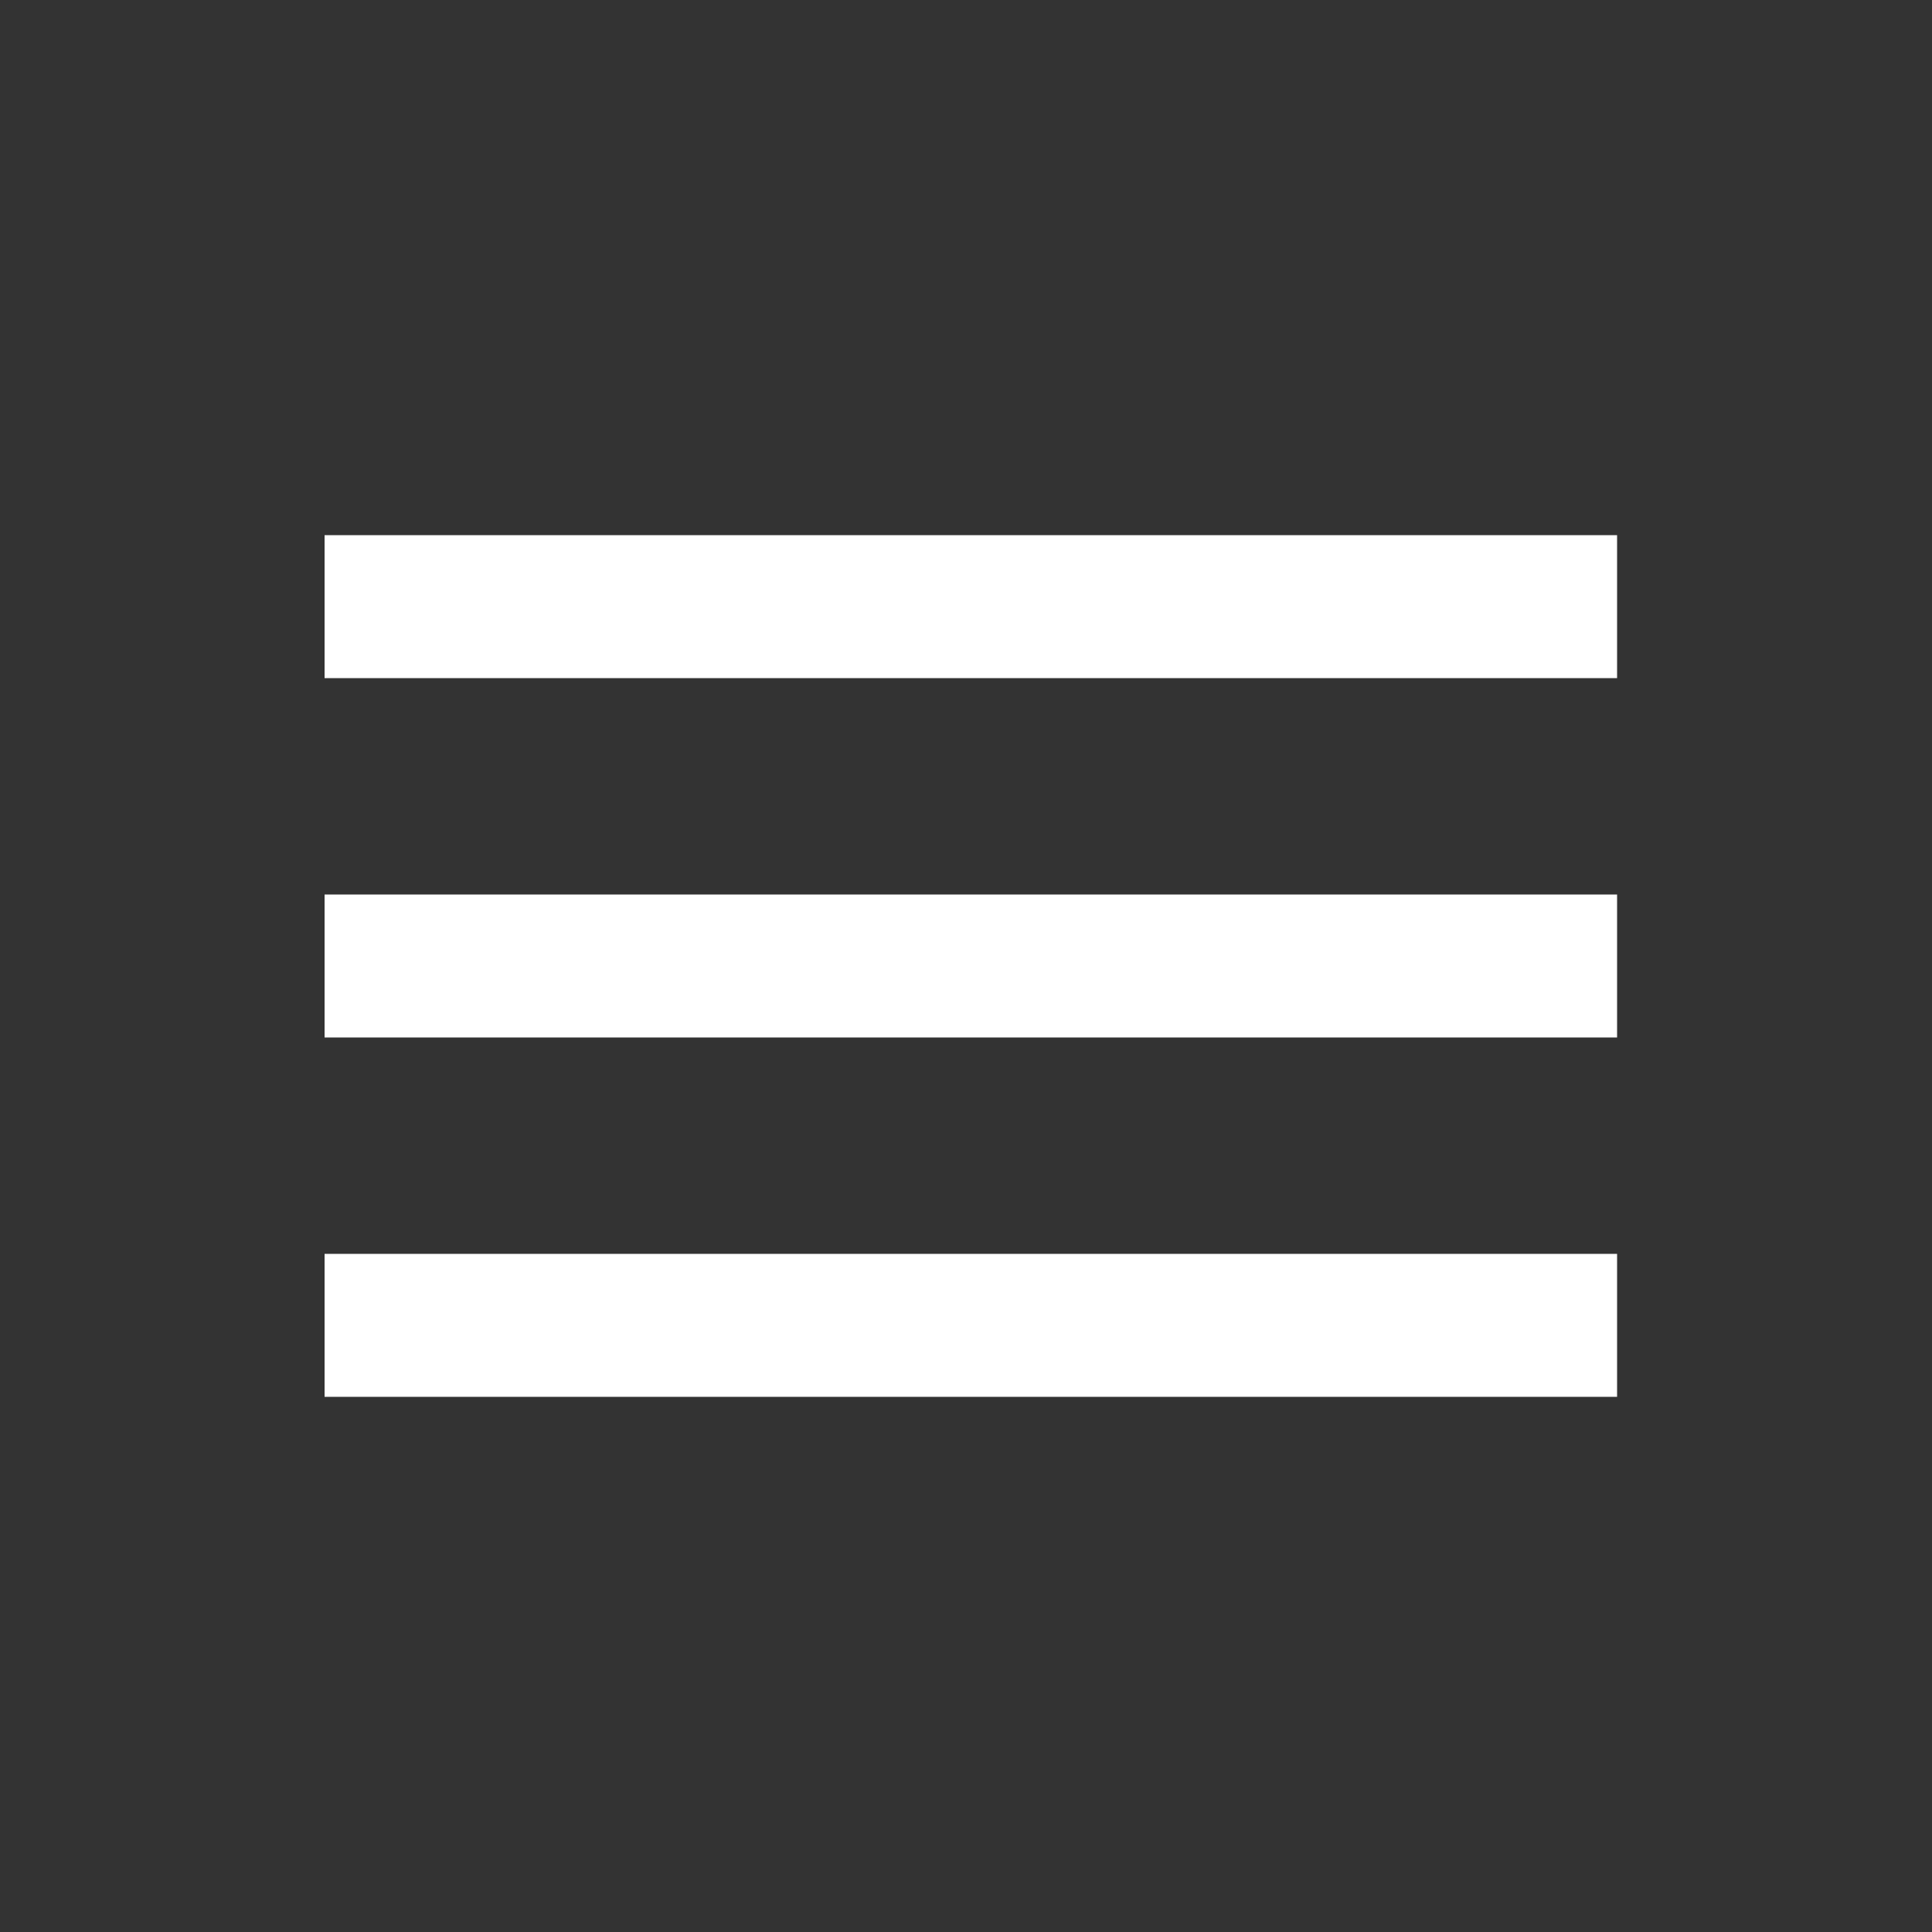
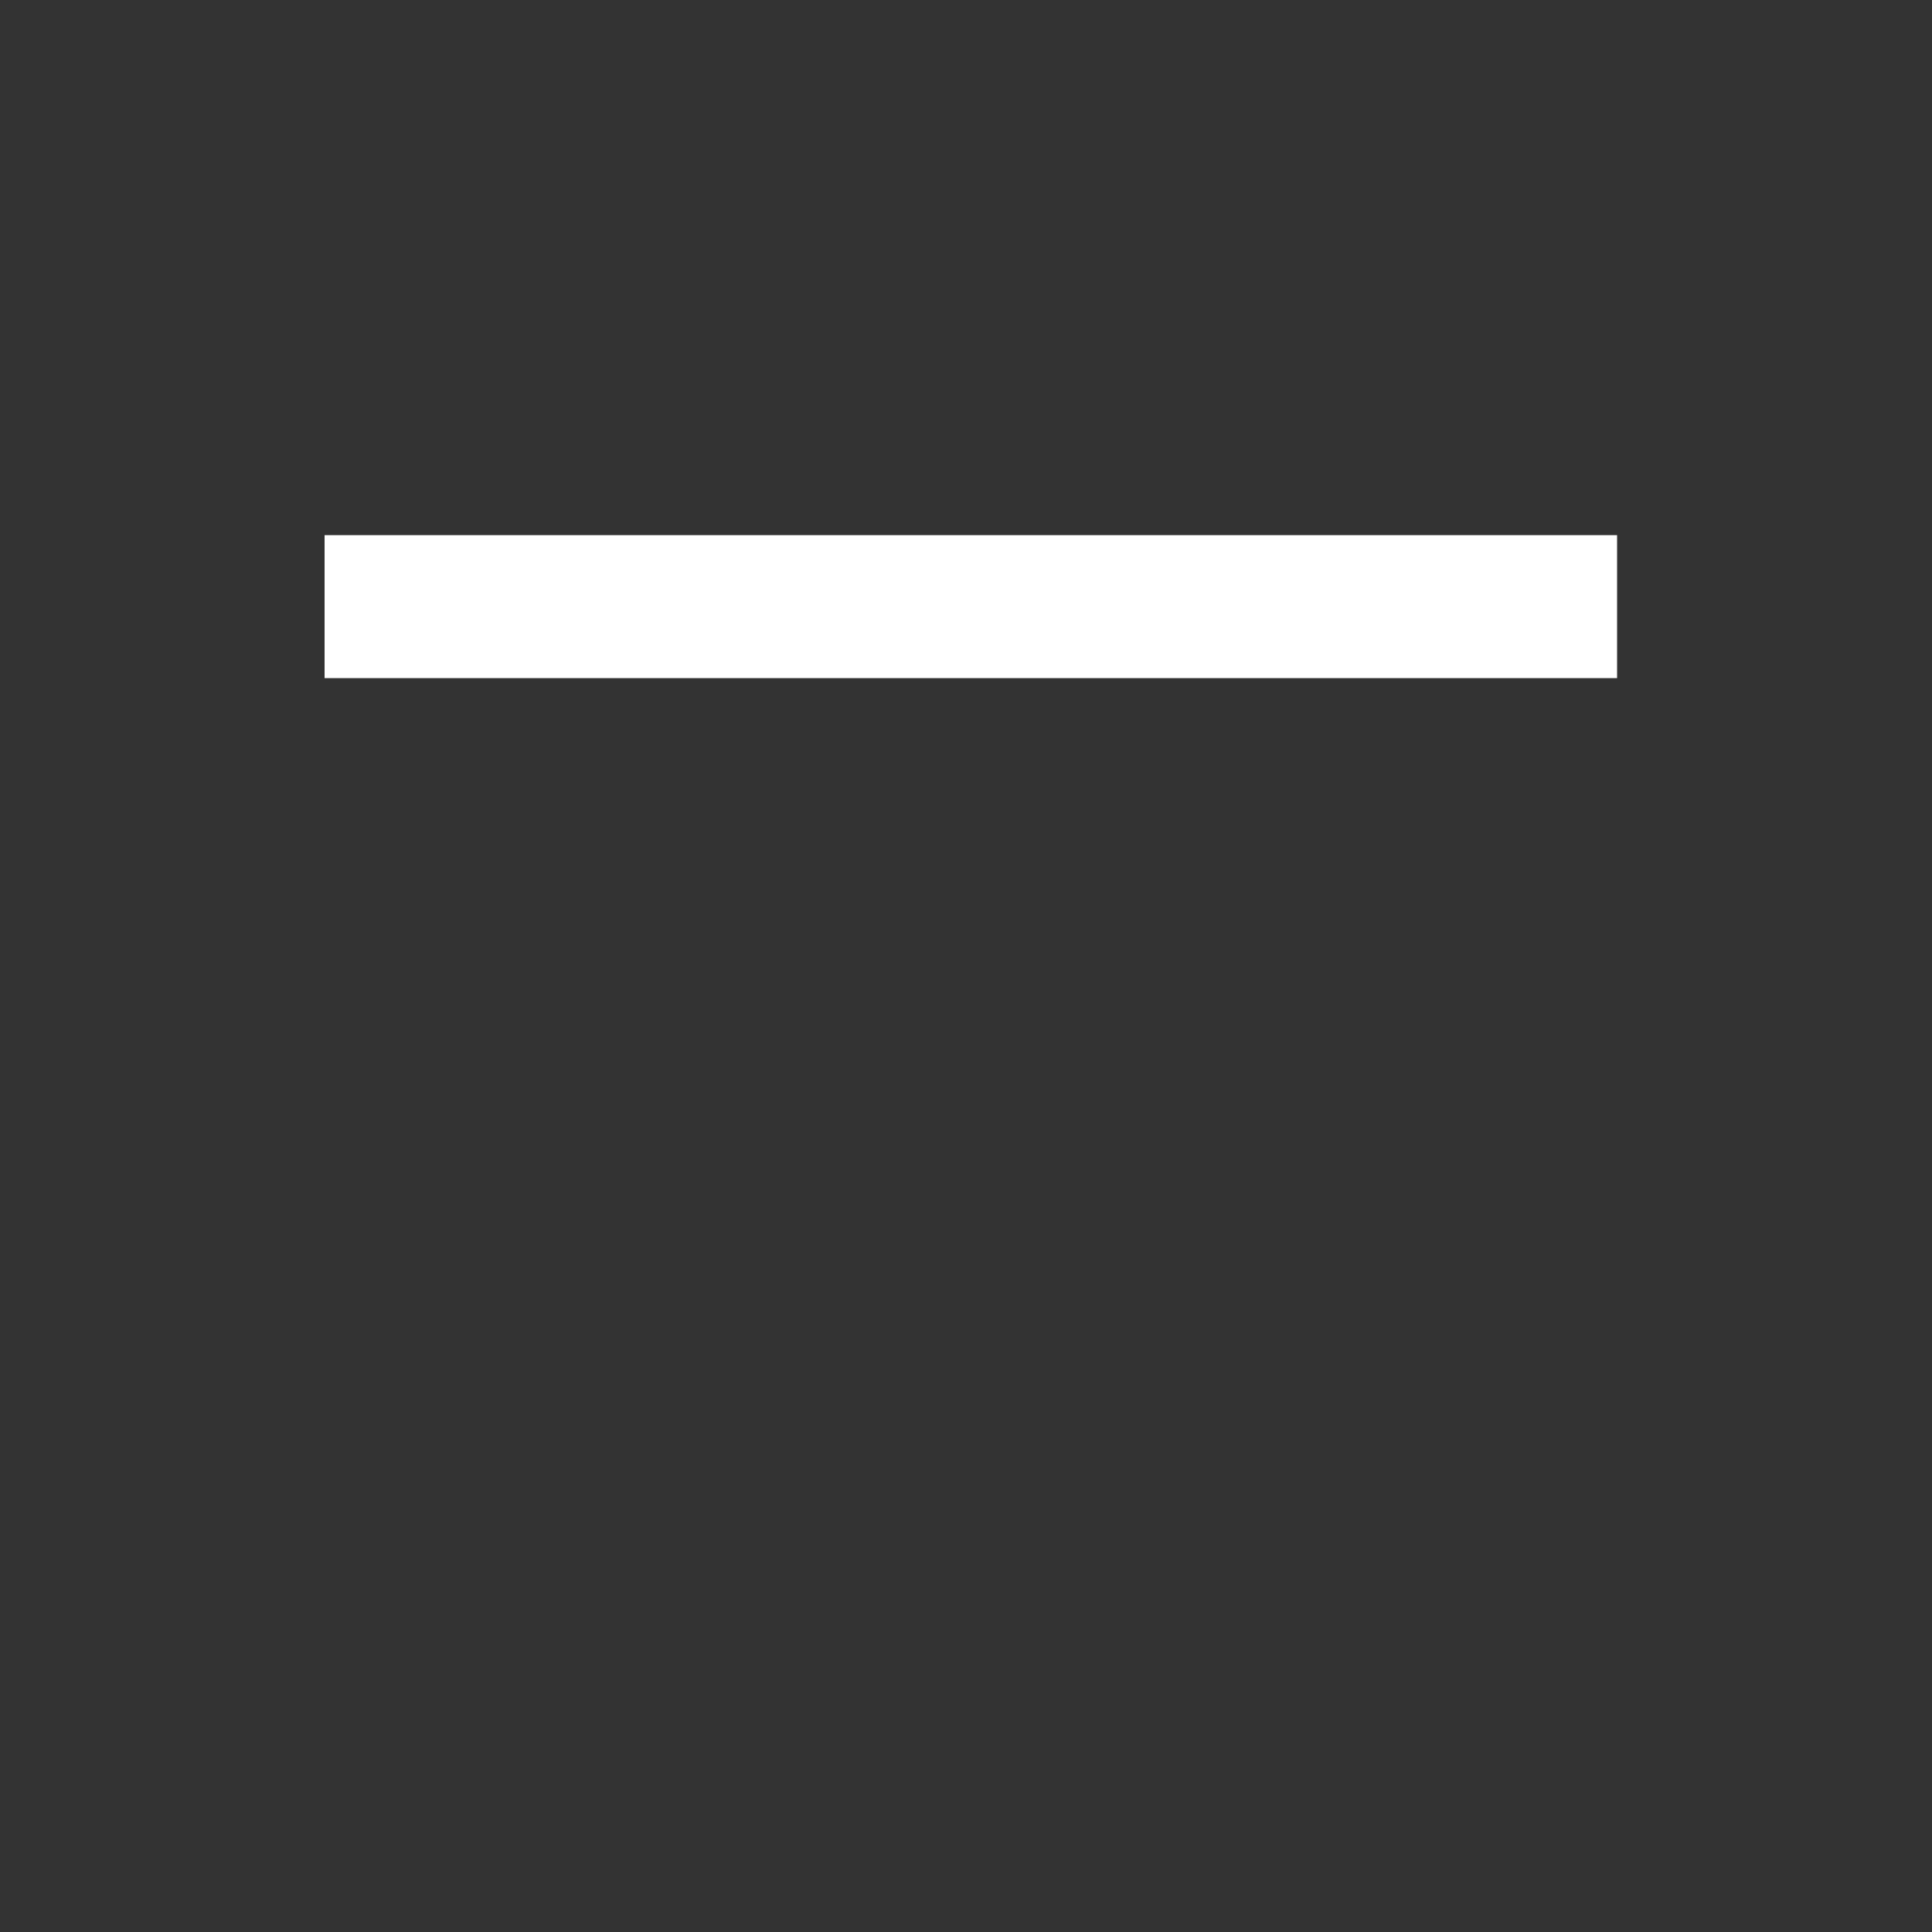
<svg xmlns="http://www.w3.org/2000/svg" version="1.1" id="Capa_3" x="0px" y="0px" viewBox="-255 347 100 100" style="enable-background:new -255 347 100 100;" xml:space="preserve">
  <rect x="-255" y="347" width="100" height="100" fill="#333333" stroke="none" />
  <style type="text/css">
	.st0{fill:#FFFFFF;}
</style>
  <rect x="-238.2" y="374.7" class="st0" width="66.9" height="7.4" />
-   <rect x="-238.2" y="393.3" class="st0" width="66.9" height="7.4" />
-   <rect x="-238.2" y="411.9" class="st0" width="66.9" height="7.4" />
</svg>